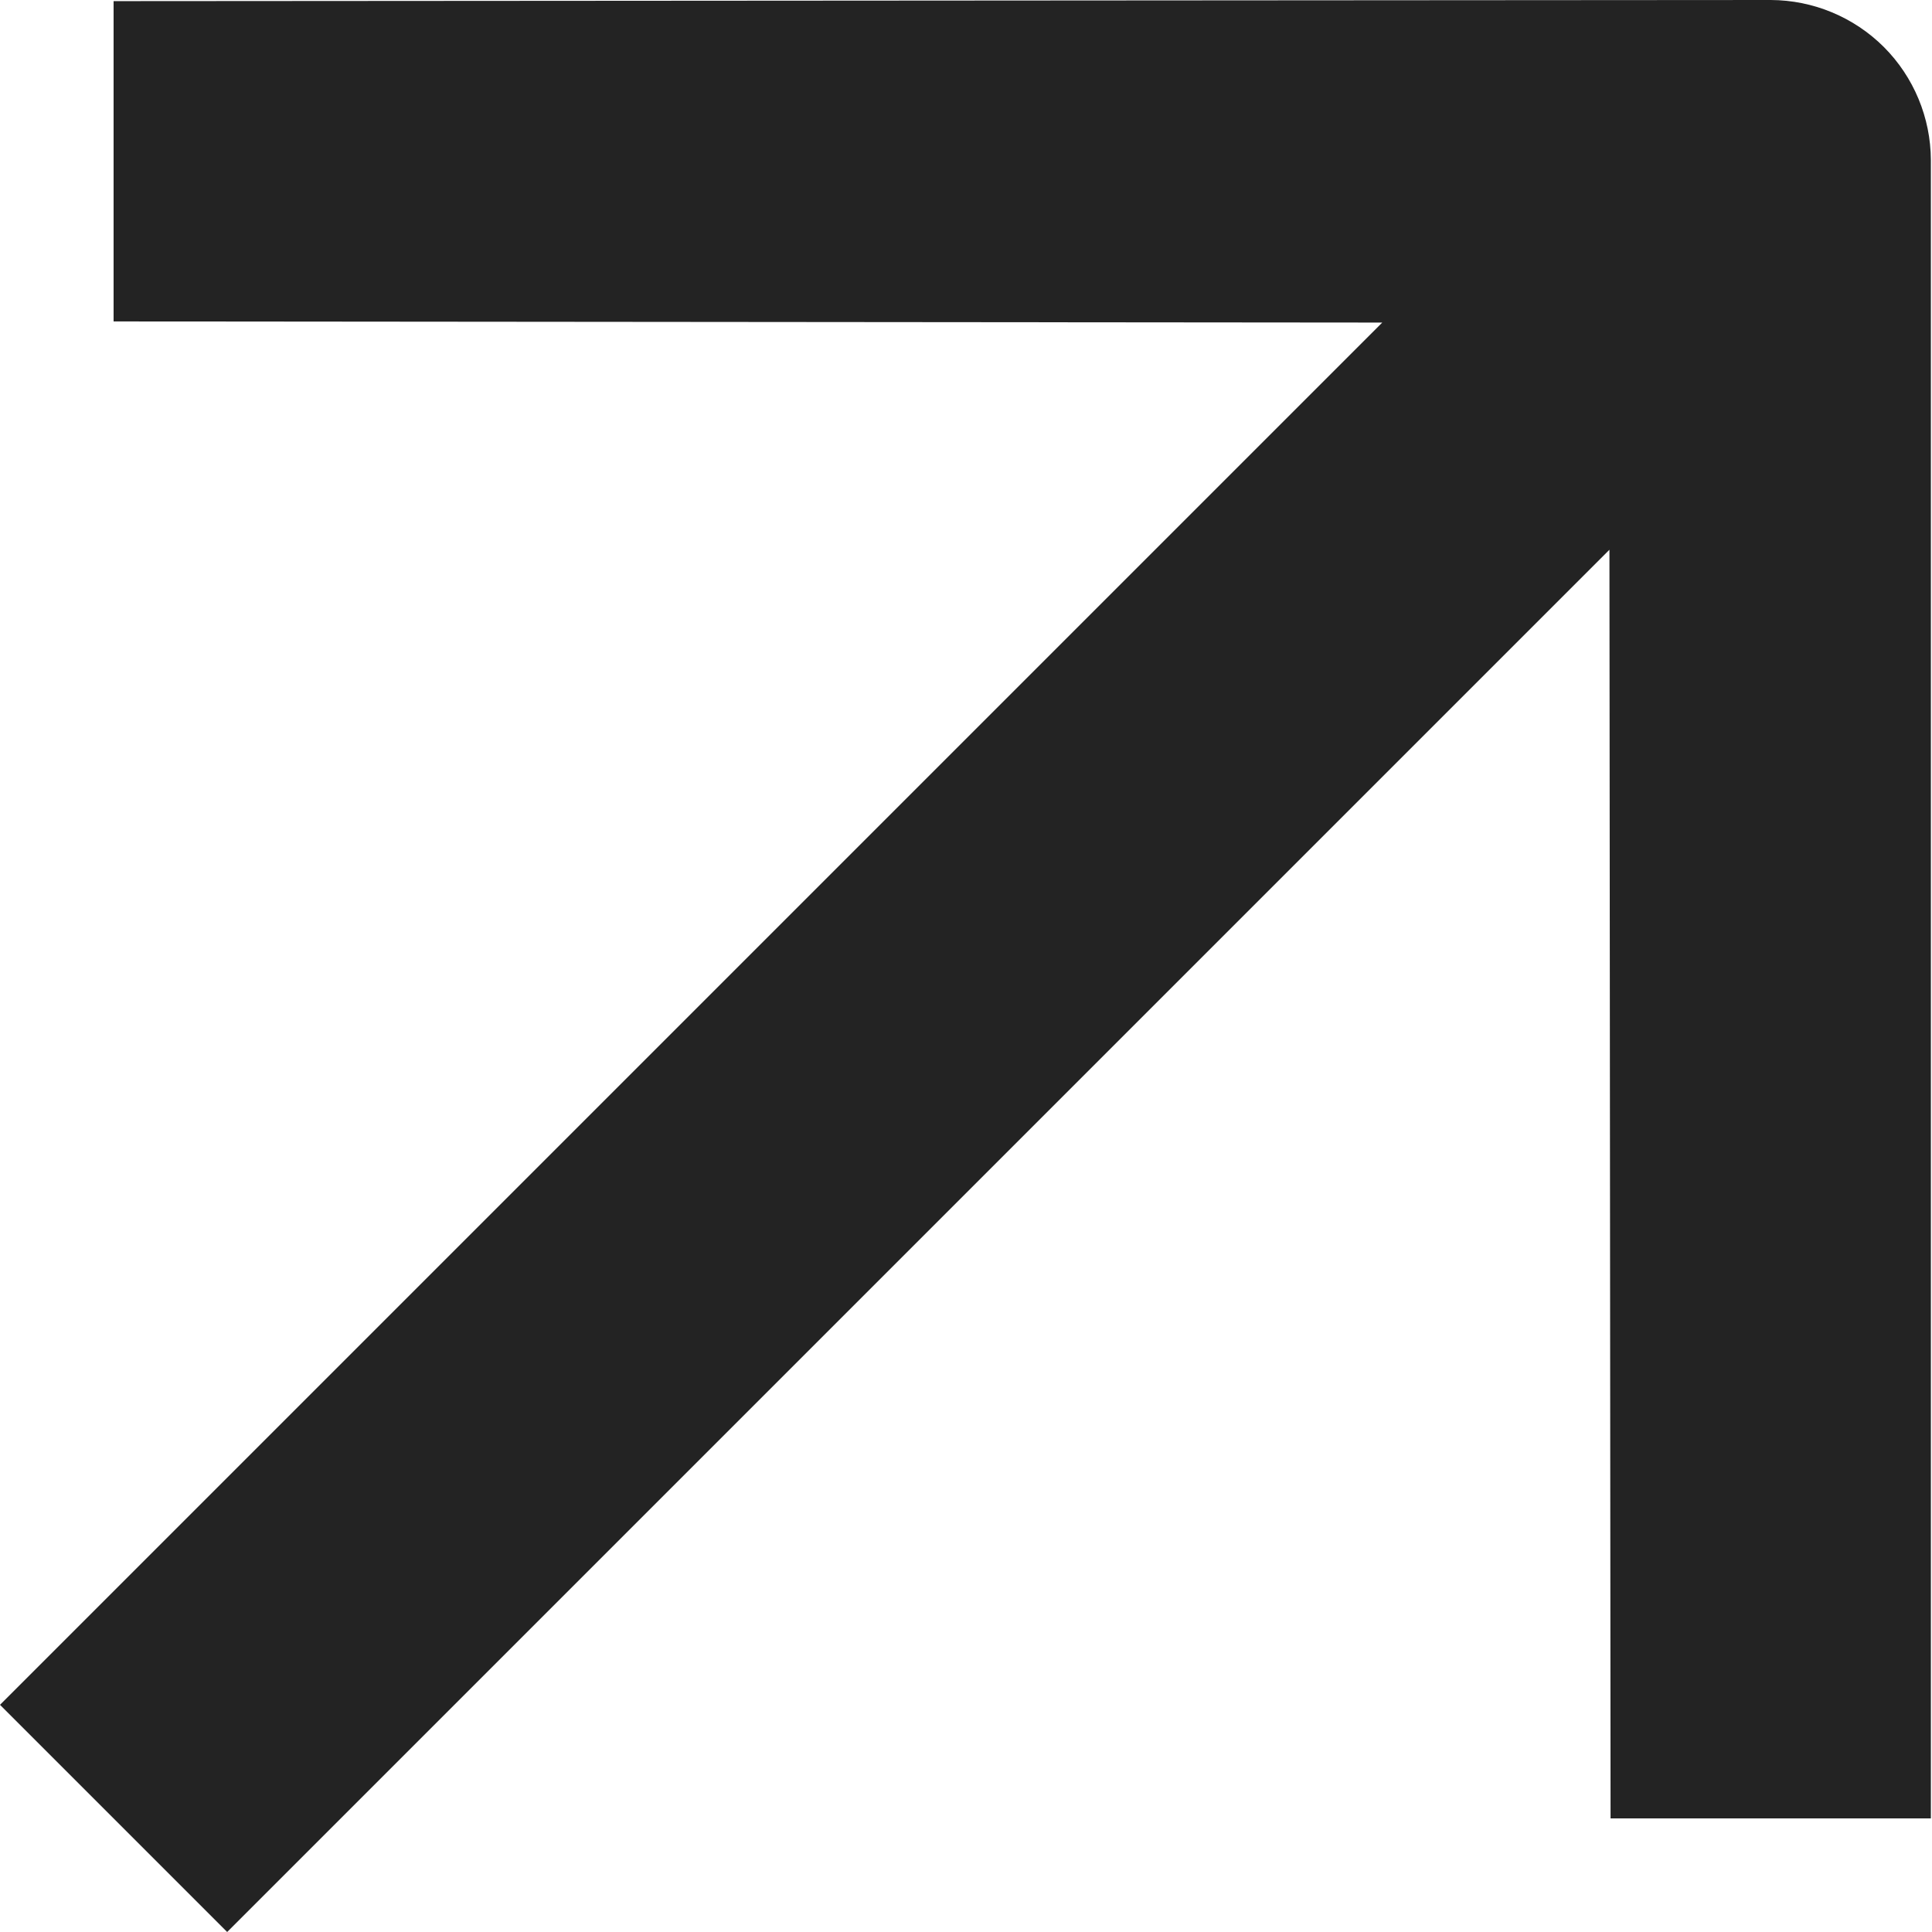
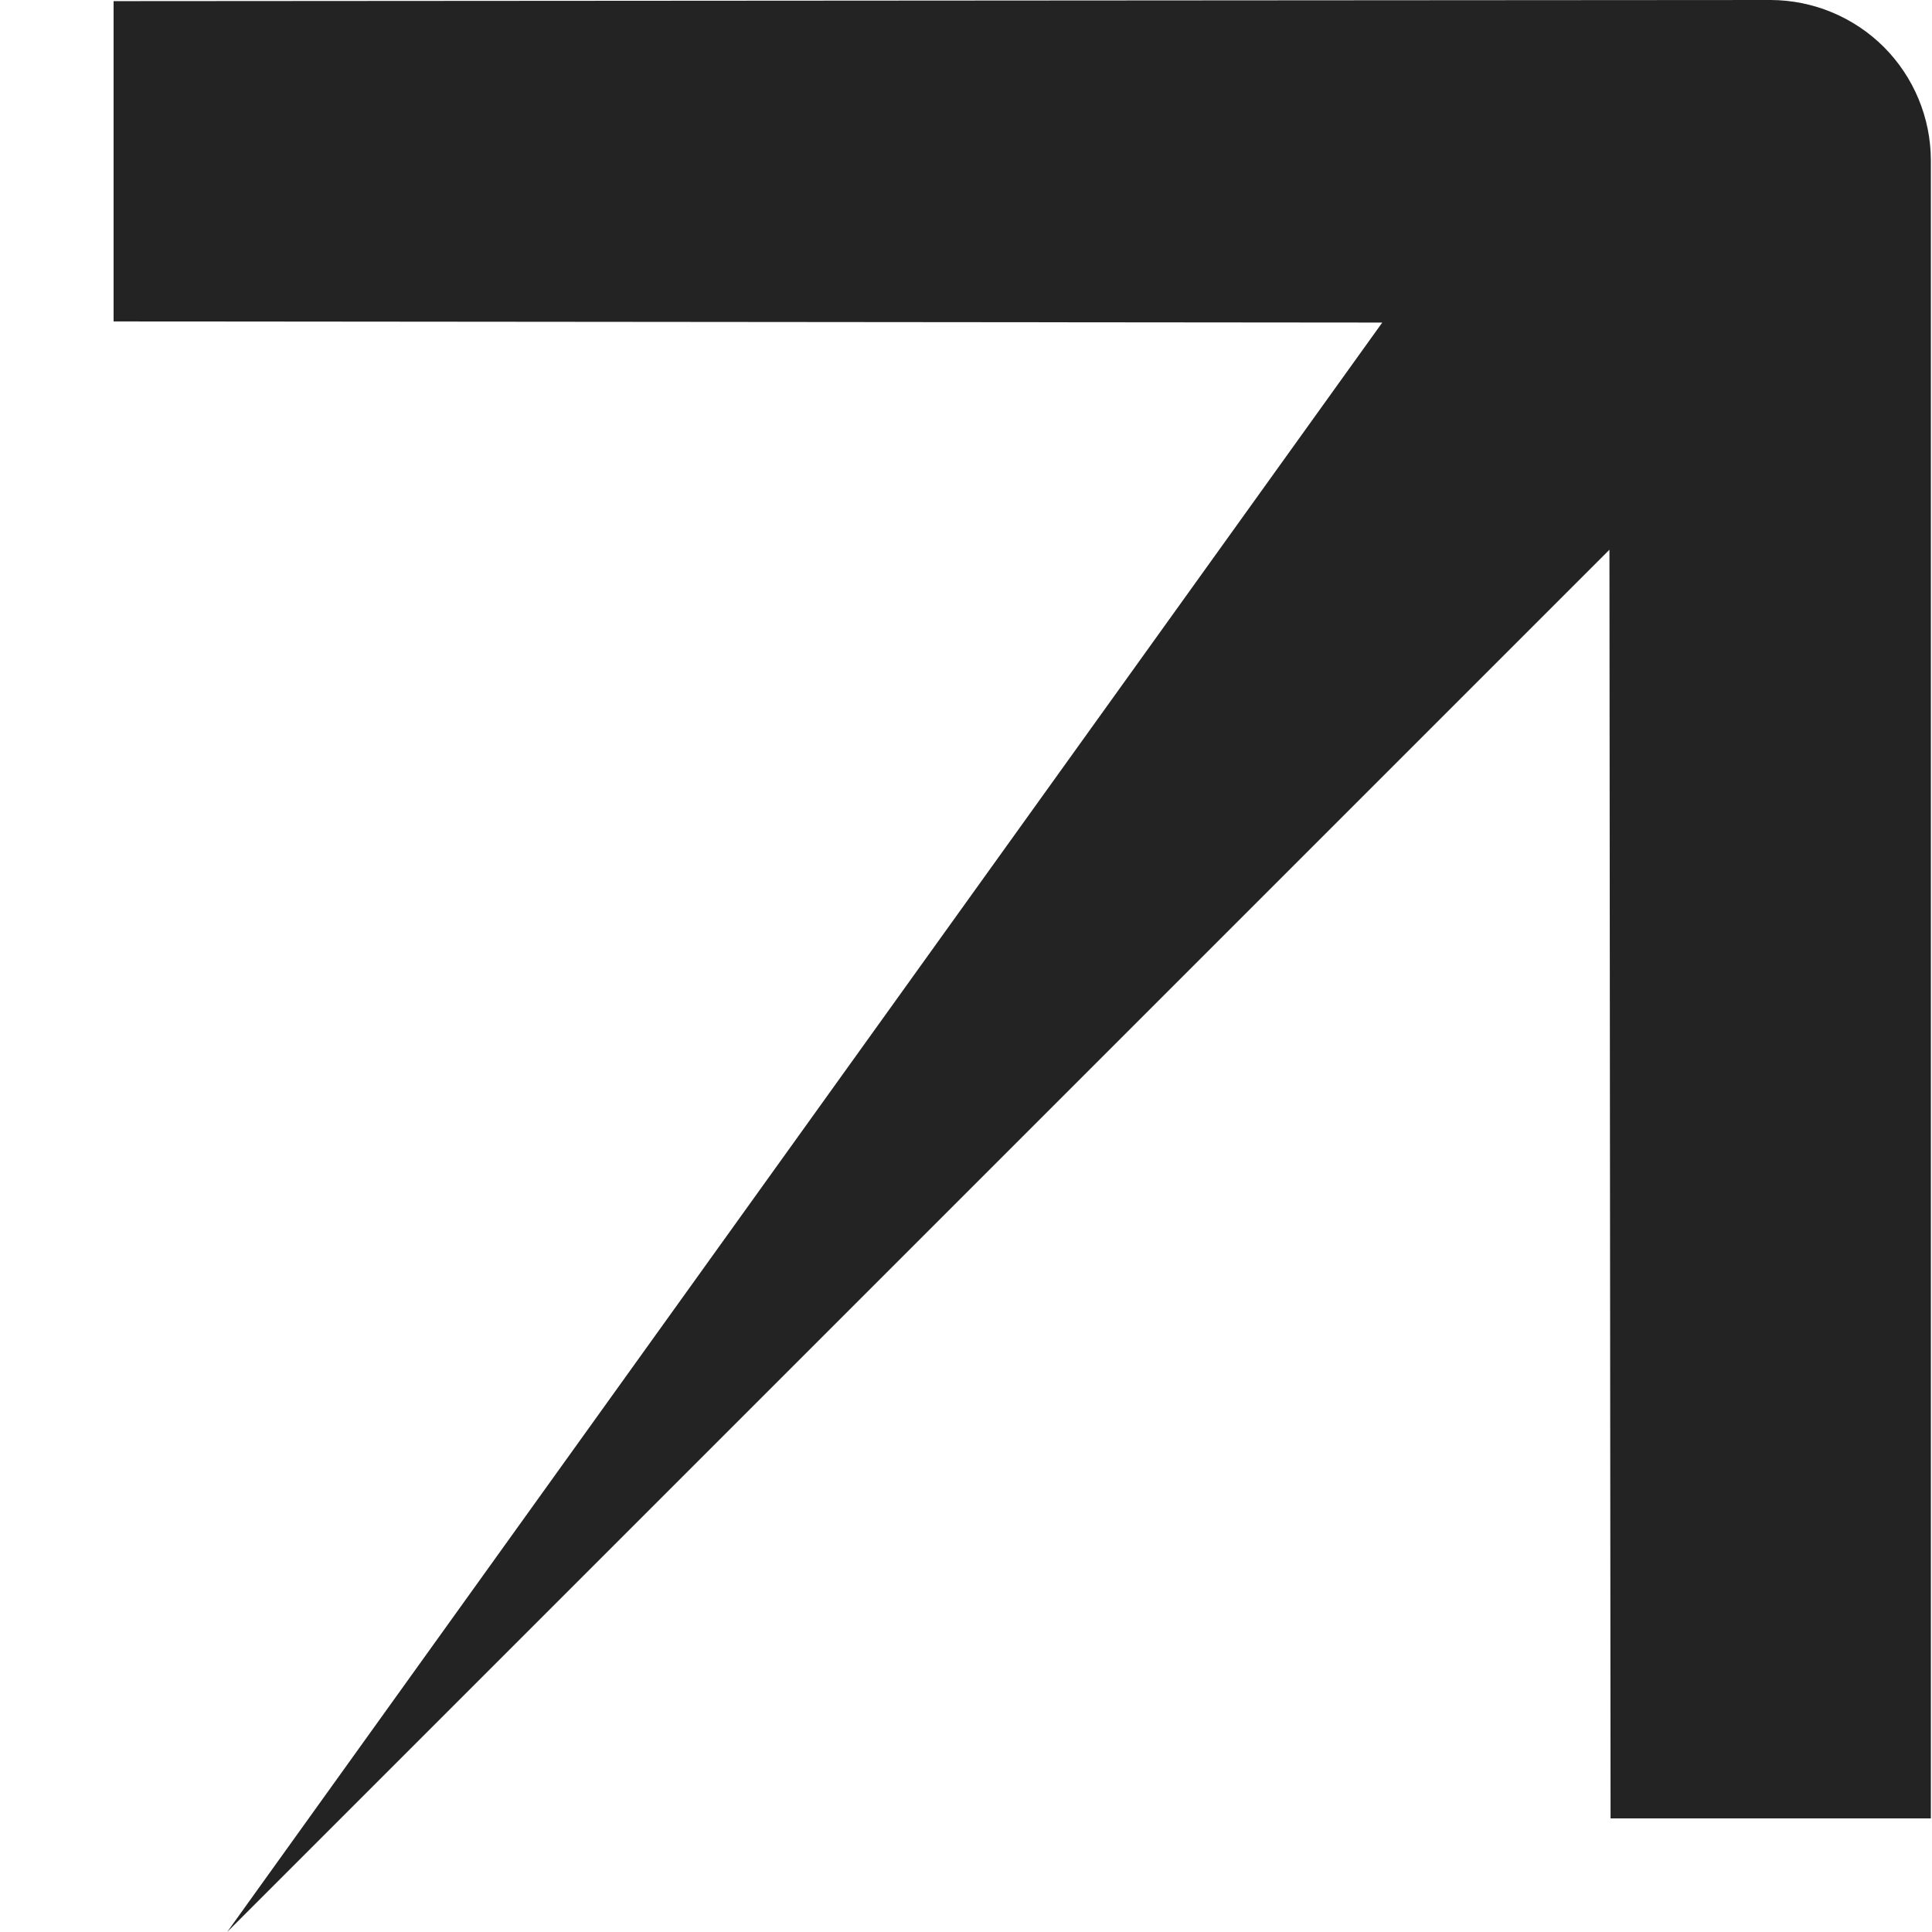
<svg xmlns="http://www.w3.org/2000/svg" width="24" height="24" viewBox="0 0 24 24" fill="none">
-   <path d="M1.411 0.014V3.993L17.171 4.007L0 21.178L2.822 24L19.993 6.829L20.007 22.589H23.986V1.989C23.984 1.462 23.774 0.957 23.402 0.584C23.029 0.212 22.524 0.002 21.997 0L1.411 0.014Z" fill="#232323" />
+   <path d="M1.411 0.014V3.993L17.171 4.007L2.822 24L19.993 6.829L20.007 22.589H23.986V1.989C23.984 1.462 23.774 0.957 23.402 0.584C23.029 0.212 22.524 0.002 21.997 0L1.411 0.014Z" fill="#232323" />
</svg>